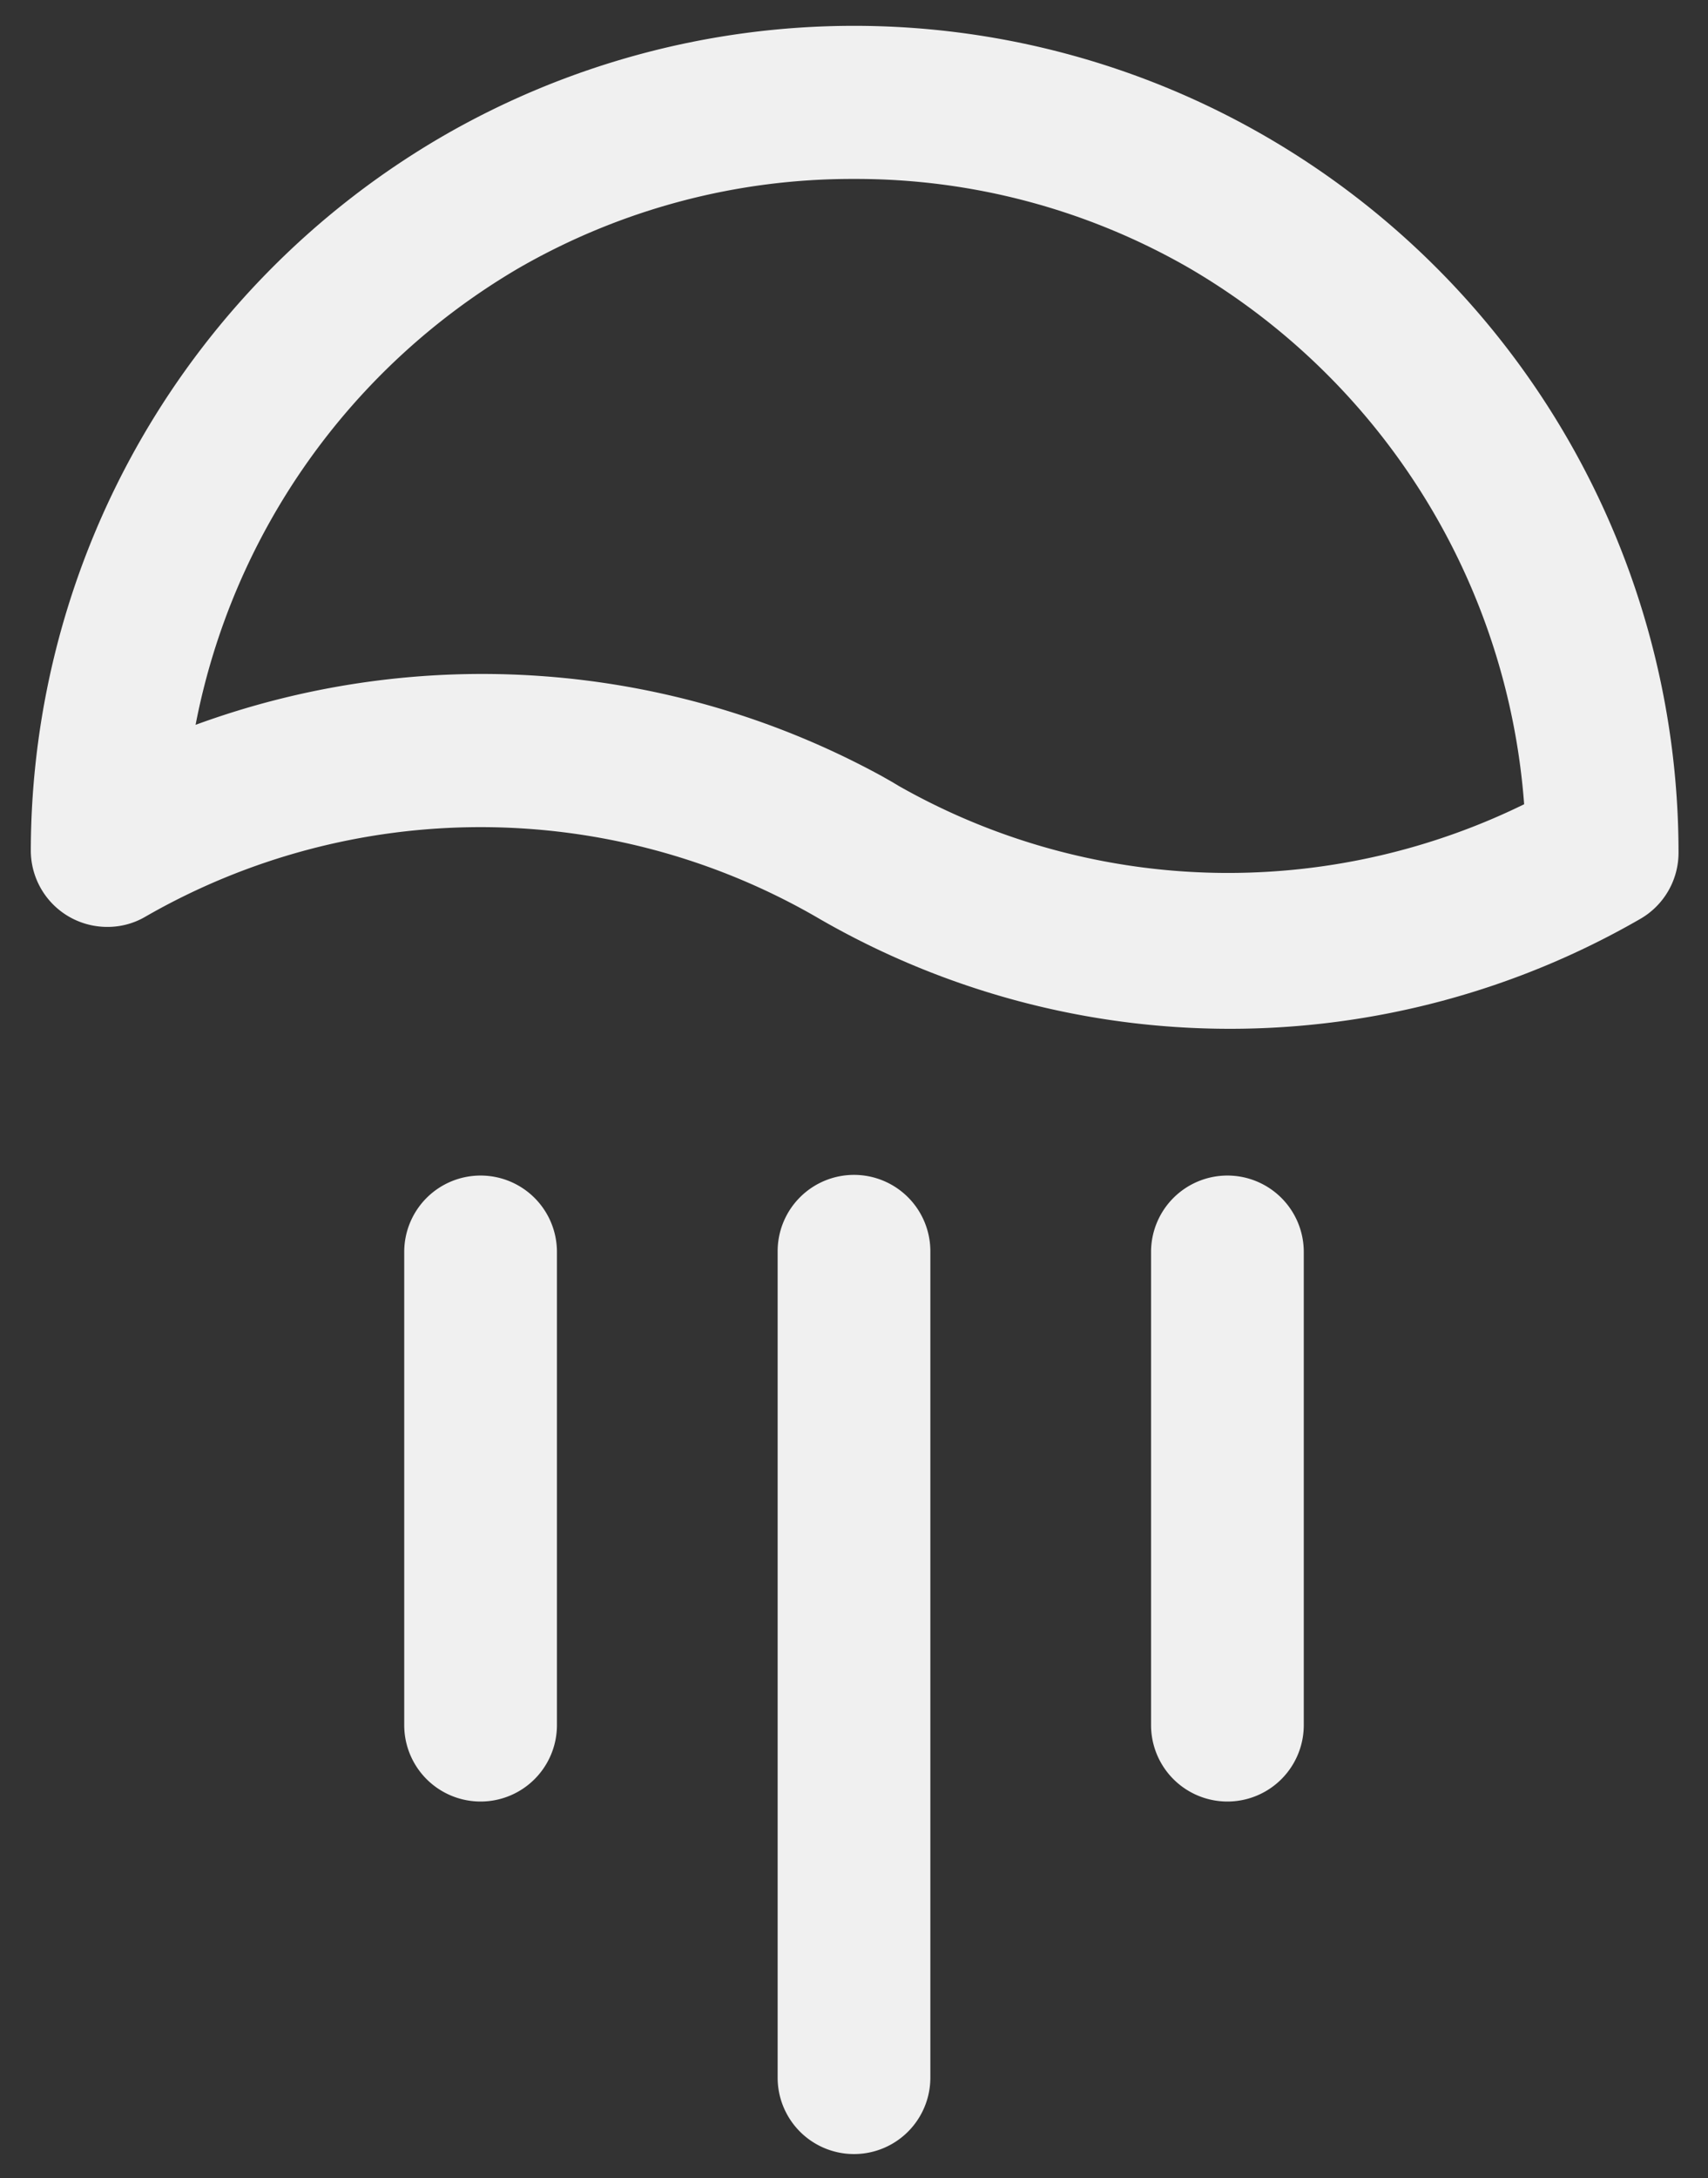
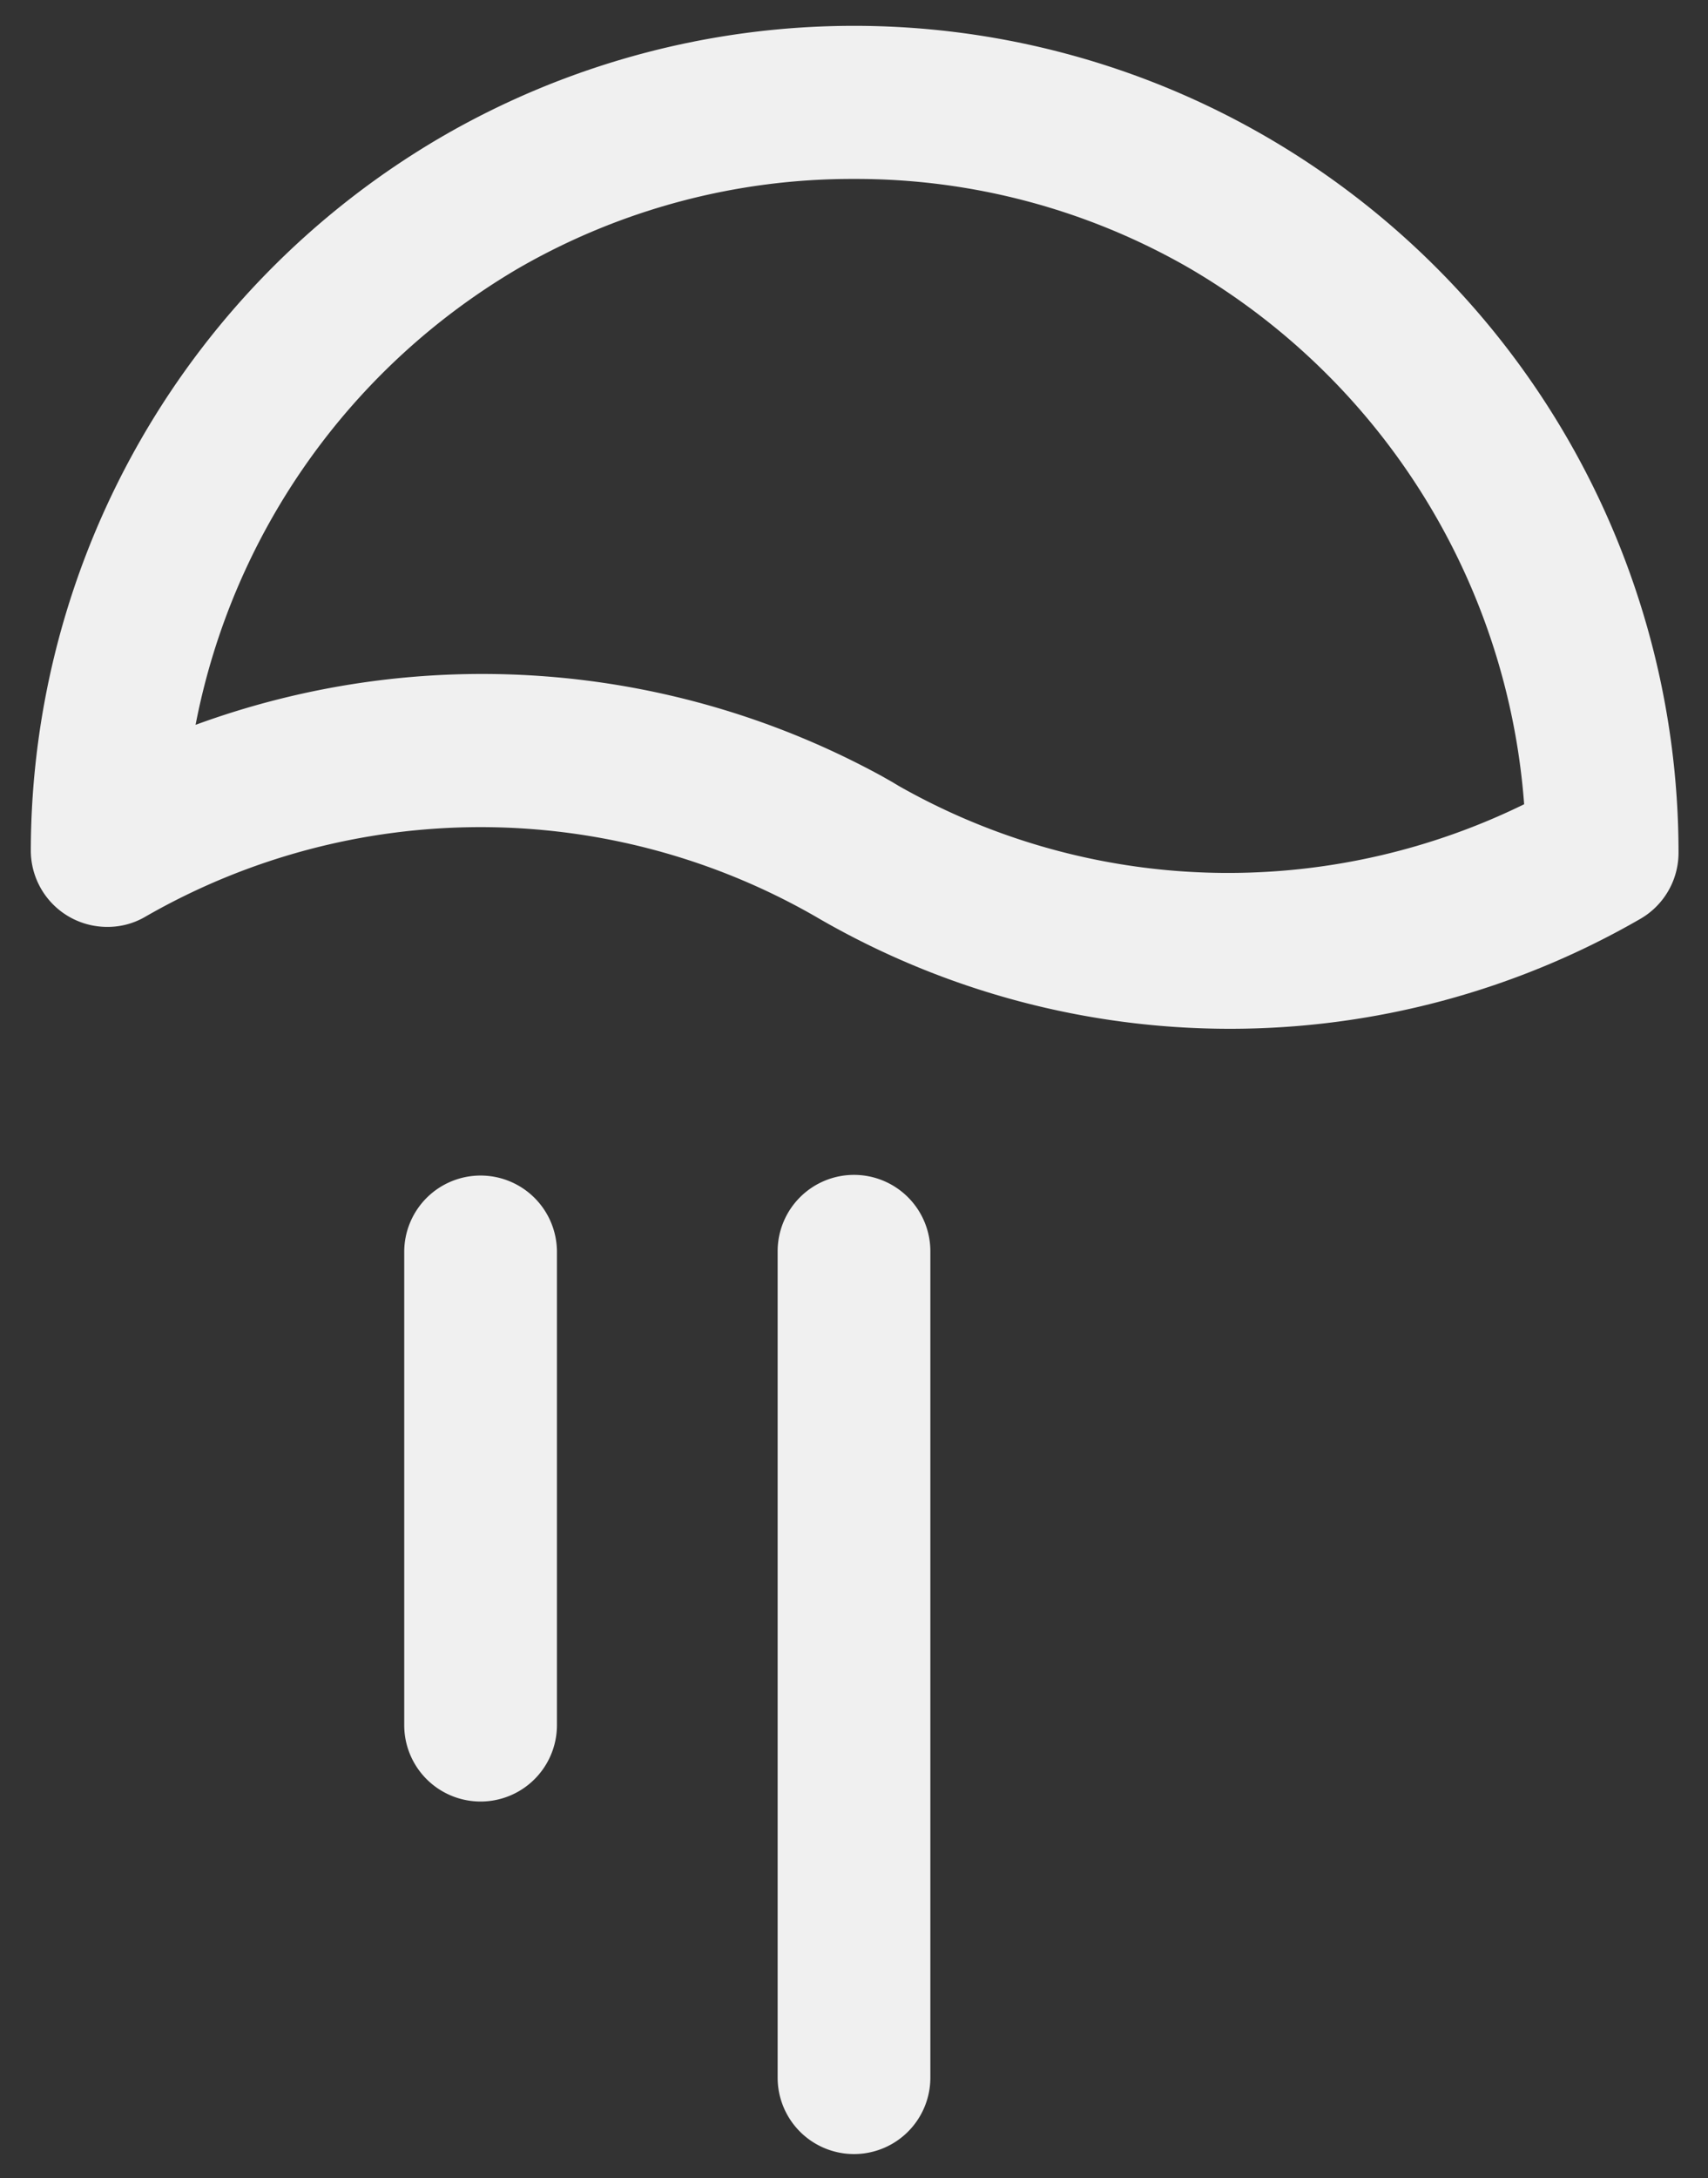
<svg xmlns="http://www.w3.org/2000/svg" id="f59576e2-3b67-4646-98d6-5fbd29a81f74" data-name="Livello 1" viewBox="0 0 51 65">
  <rect x="0" y="0" width="51" height="65" fill="#333333" stroke="none" />
  <defs>
    <style>.e64d7df1-fb2c-442a-87a8-3a2374dd7f76{fill:#f0f0f0;}</style>
  </defs>
  <title>logo</title>
  <path class="e64d7df1-fb2c-442a-87a8-3a2374dd7f76" d="M37.79,4.07h0a24.54,24.54,0,0,0-24.58,0A24.7,24.7,0,0,0,.92,25.38a2.28,2.28,0,0,0,2.29,2.28,2.22,2.22,0,0,0,1.14-.31,20.08,20.08,0,0,1,20,0l.12.07a24.53,24.53,0,0,0,24.51,0,2.28,2.28,0,0,0,1.14-2A24.7,24.7,0,0,0,37.79,4.07ZM25.5,5.34A19.94,19.94,0,0,1,35.51,8a20.27,20.27,0,0,1,10,16,20.1,20.1,0,0,1-8.82,2.05,19.93,19.93,0,0,1-9.86-2.6l-.2-.12h0l-.3-.17h0A24.88,24.88,0,0,0,5.84,21.63,20.24,20.24,0,0,1,15.49,8,19.94,19.94,0,0,1,25.5,5.34Z" />
  <path class="e64d7df1-fb2c-442a-87a8-3a2374dd7f76" d="M25.5,35.06a2.28,2.28,0,0,0-2.28,2.28V62a2.28,2.28,0,0,0,4.56,0V37.34A2.28,2.28,0,0,0,25.5,35.06Z" />
  <path class="e64d7df1-fb2c-442a-87a8-3a2374dd7f76" d="M14.35,35.08a2.28,2.28,0,0,0-2.28,2.28V51.48a2.28,2.28,0,0,0,4.56,0V37.36A2.28,2.28,0,0,0,14.35,35.08Z" />
-   <path class="e64d7df1-fb2c-442a-87a8-3a2374dd7f76" d="M36.65,35.08a2.28,2.28,0,0,0-2.28,2.28V51.48a2.28,2.28,0,0,0,4.56,0V37.36A2.28,2.28,0,0,0,36.65,35.08Z" />
</svg>